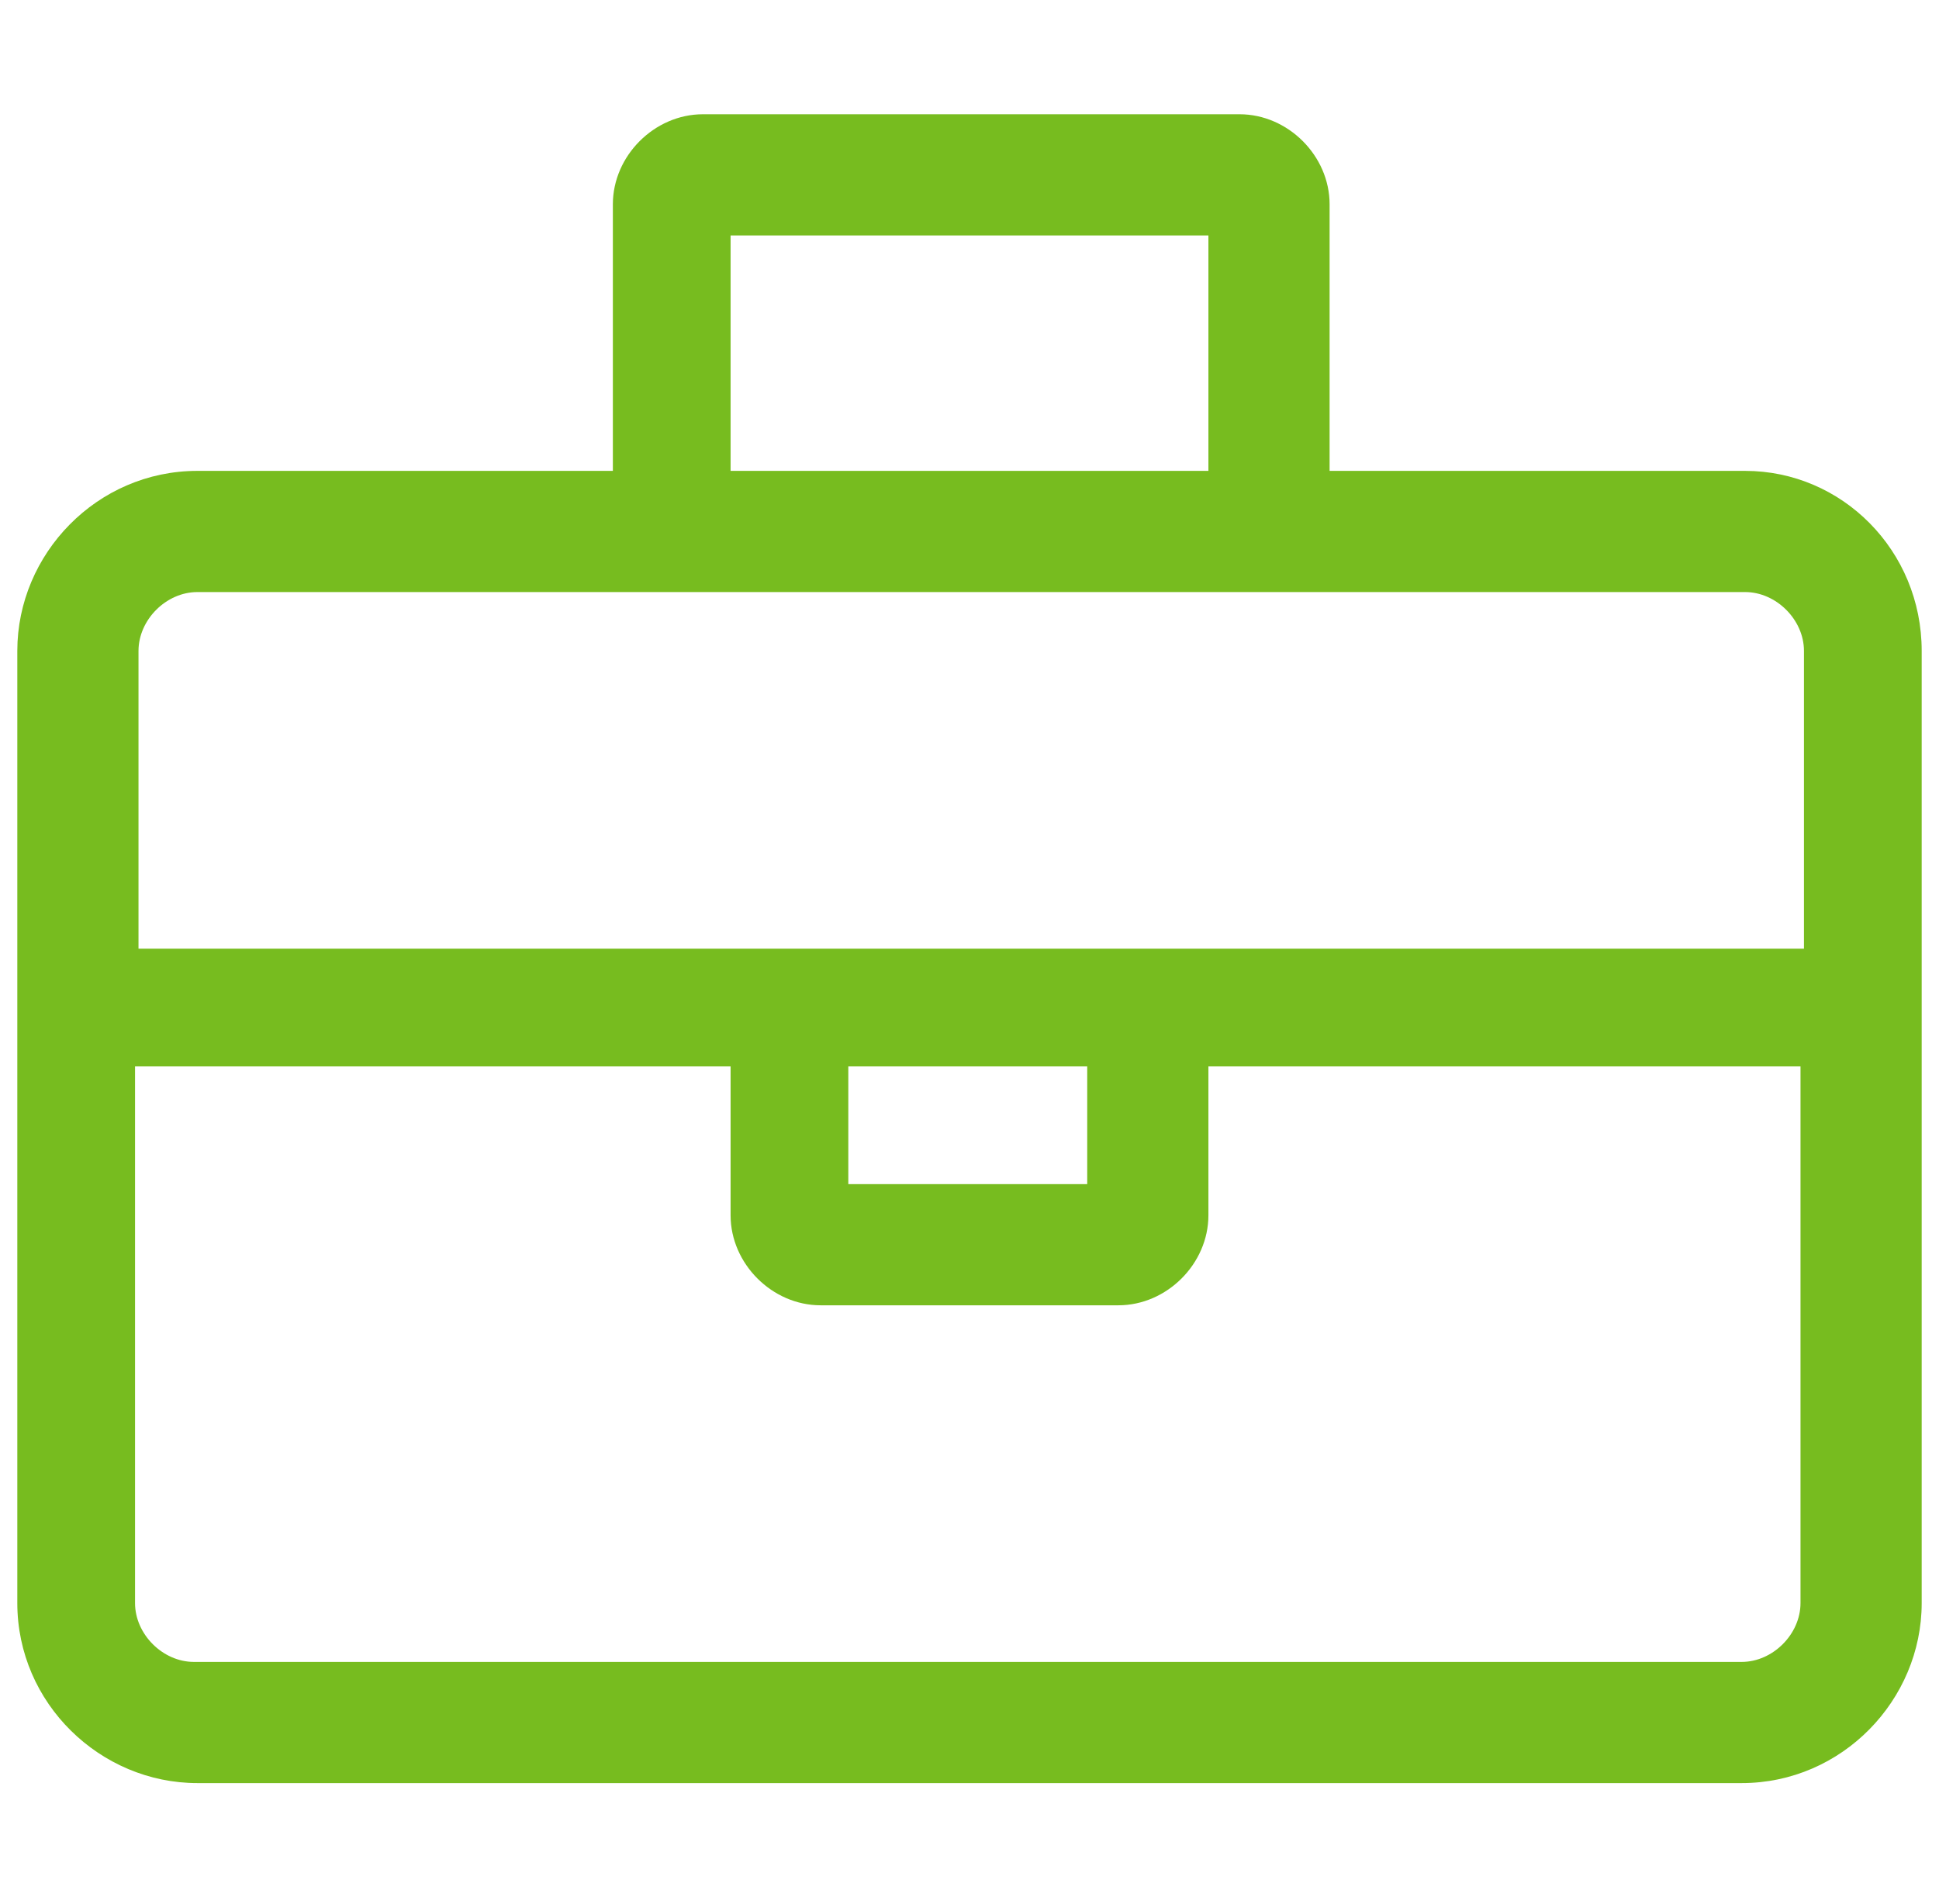
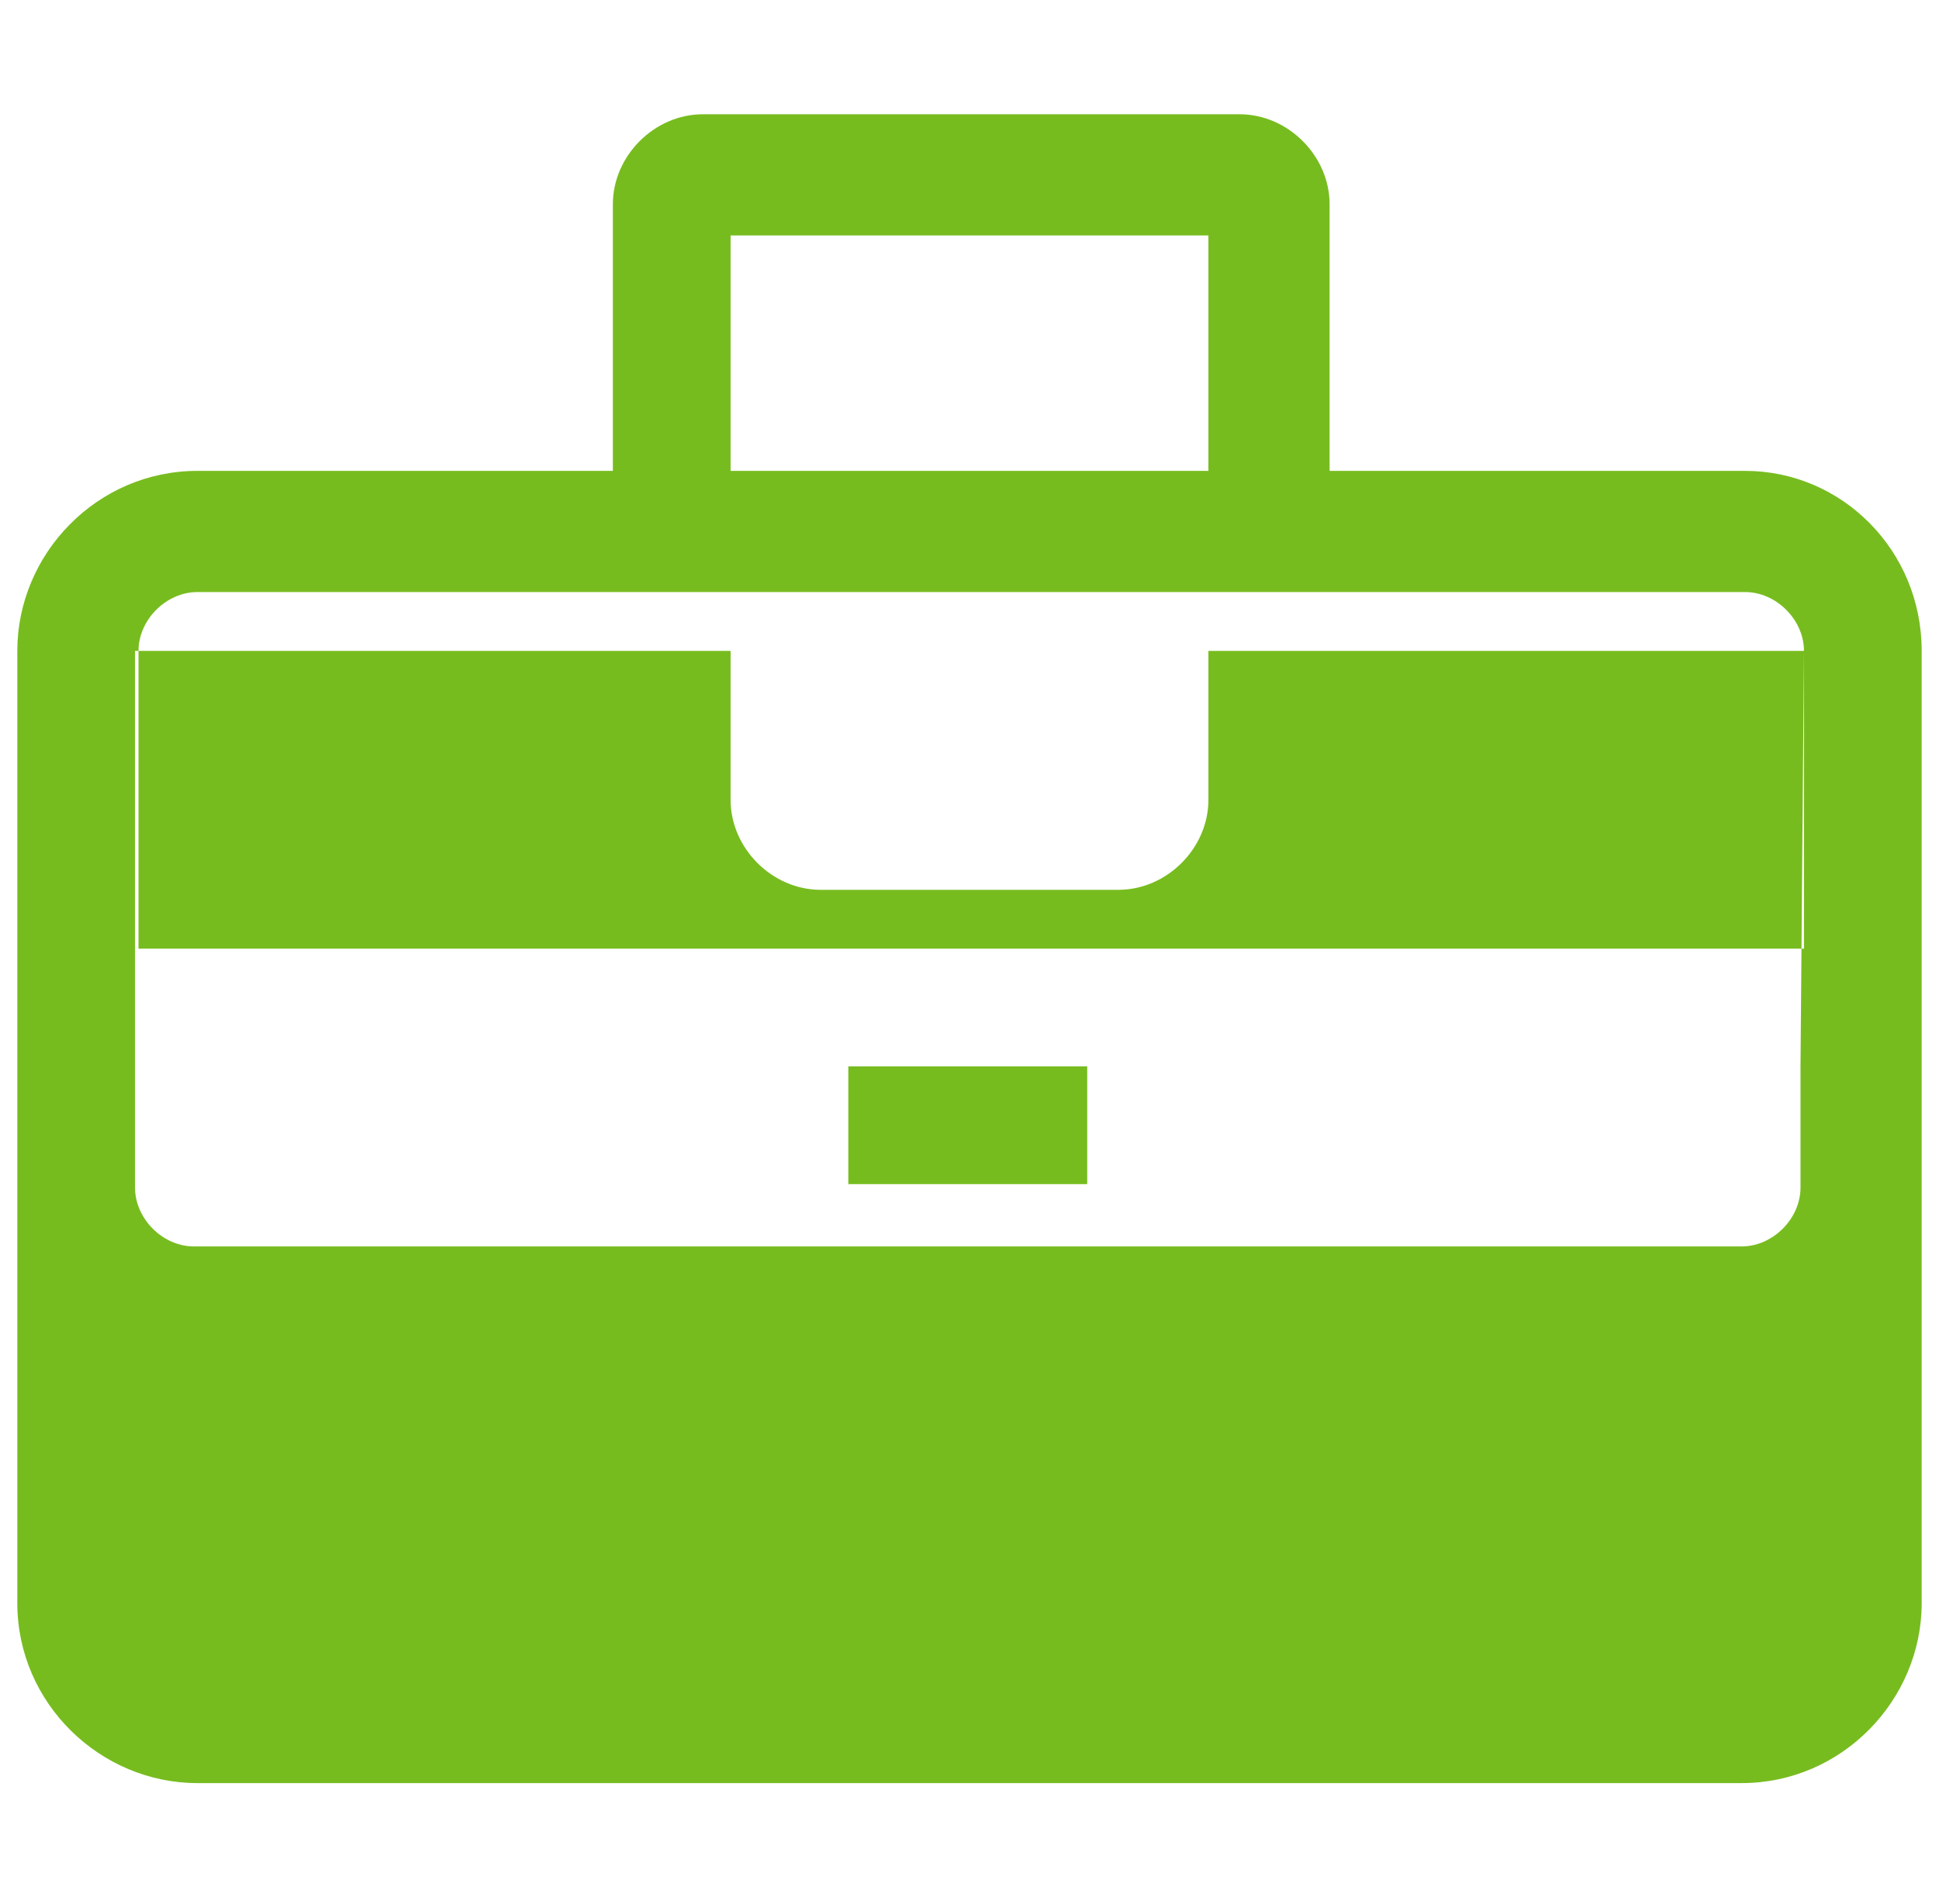
<svg xmlns="http://www.w3.org/2000/svg" version="1.1" id="Capa_1" x="0px" y="0px" viewBox="0 0 56 55" style="enable-background:new 0 0 56 55;" xml:space="preserve">
  <style type="text/css">
	.st0{enable-background:new    ;}
	.st1{fill:#77BC1F;}
</style>
  <g class="st0">
-     <path class="st1" d="M55.5,18.8v27.5c0,2.8-2.3,5.2-5.2,5.2H5.7c-2.8,0-5.2-2.3-5.2-5.2V18.8c0-2.8,2.3-5.2,5.2-5.2h12V5.9   c0-1.4,1.2-2.6,2.6-2.6h15.5c1.4,0,2.6,1.2,2.6,2.6v7.7h12C53.2,13.6,55.5,15.9,55.5,18.8z M52.1,18.8c0-0.9-0.8-1.7-1.7-1.7H5.7   c-0.9,0-1.7,0.8-1.7,1.7v8.6h48.1V18.8z M52.1,30.8H34.9v4.3c0,1.4-1.2,2.6-2.6,2.6h-8.6c-1.4,0-2.6-1.2-2.6-2.6v-4.3H3.9v15.5   c0,0.9,0.8,1.7,1.7,1.7h44.7c0.9,0,1.7-0.8,1.7-1.7V30.8z M21.1,13.6h13.8V6.8H21.1V13.6z M31.4,34.2v-3.4h-6.9v3.4H31.4z" />
+     <path class="st1" d="M55.5,18.8v27.5c0,2.8-2.3,5.2-5.2,5.2H5.7c-2.8,0-5.2-2.3-5.2-5.2V18.8c0-2.8,2.3-5.2,5.2-5.2h12V5.9   c0-1.4,1.2-2.6,2.6-2.6h15.5c1.4,0,2.6,1.2,2.6,2.6v7.7h12C53.2,13.6,55.5,15.9,55.5,18.8z M52.1,18.8c0-0.9-0.8-1.7-1.7-1.7H5.7   c-0.9,0-1.7,0.8-1.7,1.7v8.6h48.1V18.8z H34.9v4.3c0,1.4-1.2,2.6-2.6,2.6h-8.6c-1.4,0-2.6-1.2-2.6-2.6v-4.3H3.9v15.5   c0,0.9,0.8,1.7,1.7,1.7h44.7c0.9,0,1.7-0.8,1.7-1.7V30.8z M21.1,13.6h13.8V6.8H21.1V13.6z M31.4,34.2v-3.4h-6.9v3.4H31.4z" />
  </g>
</svg>